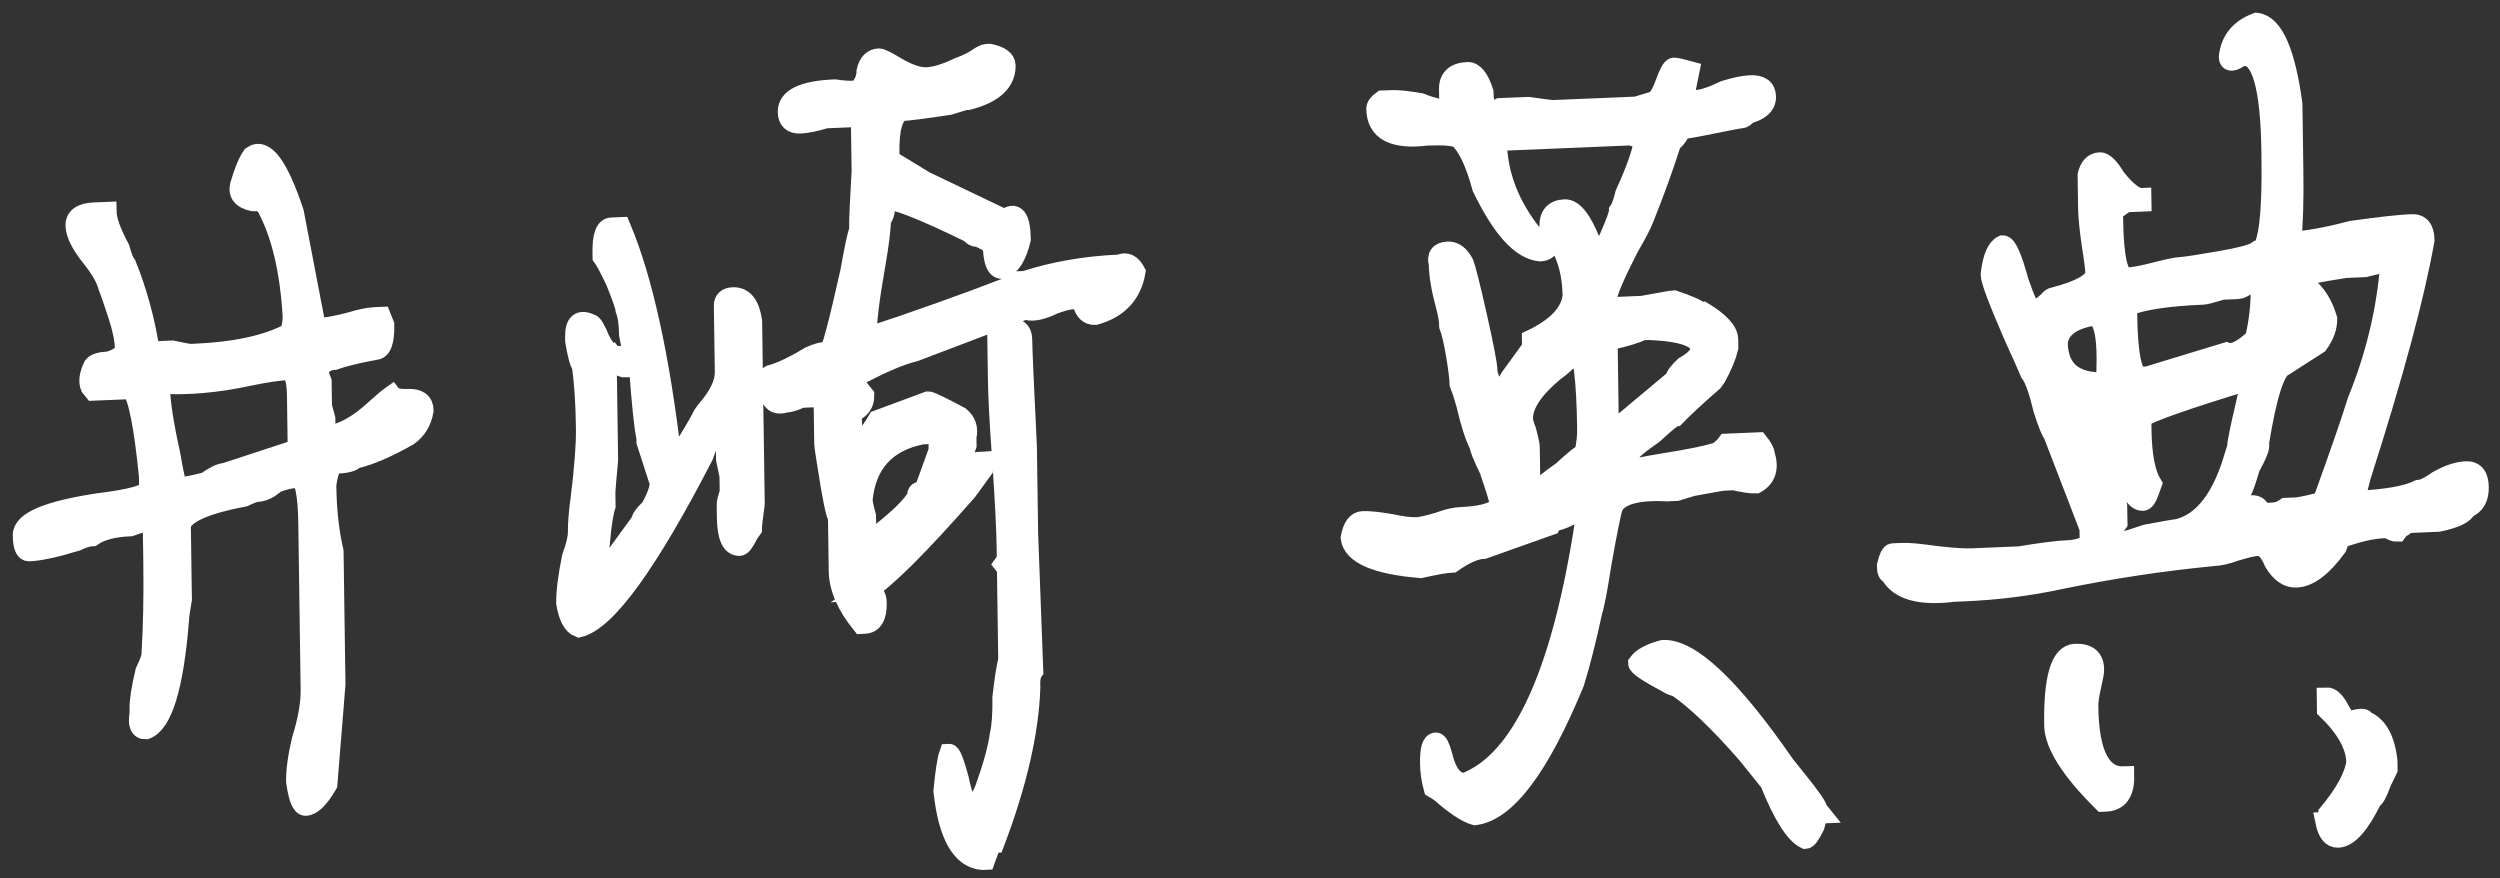
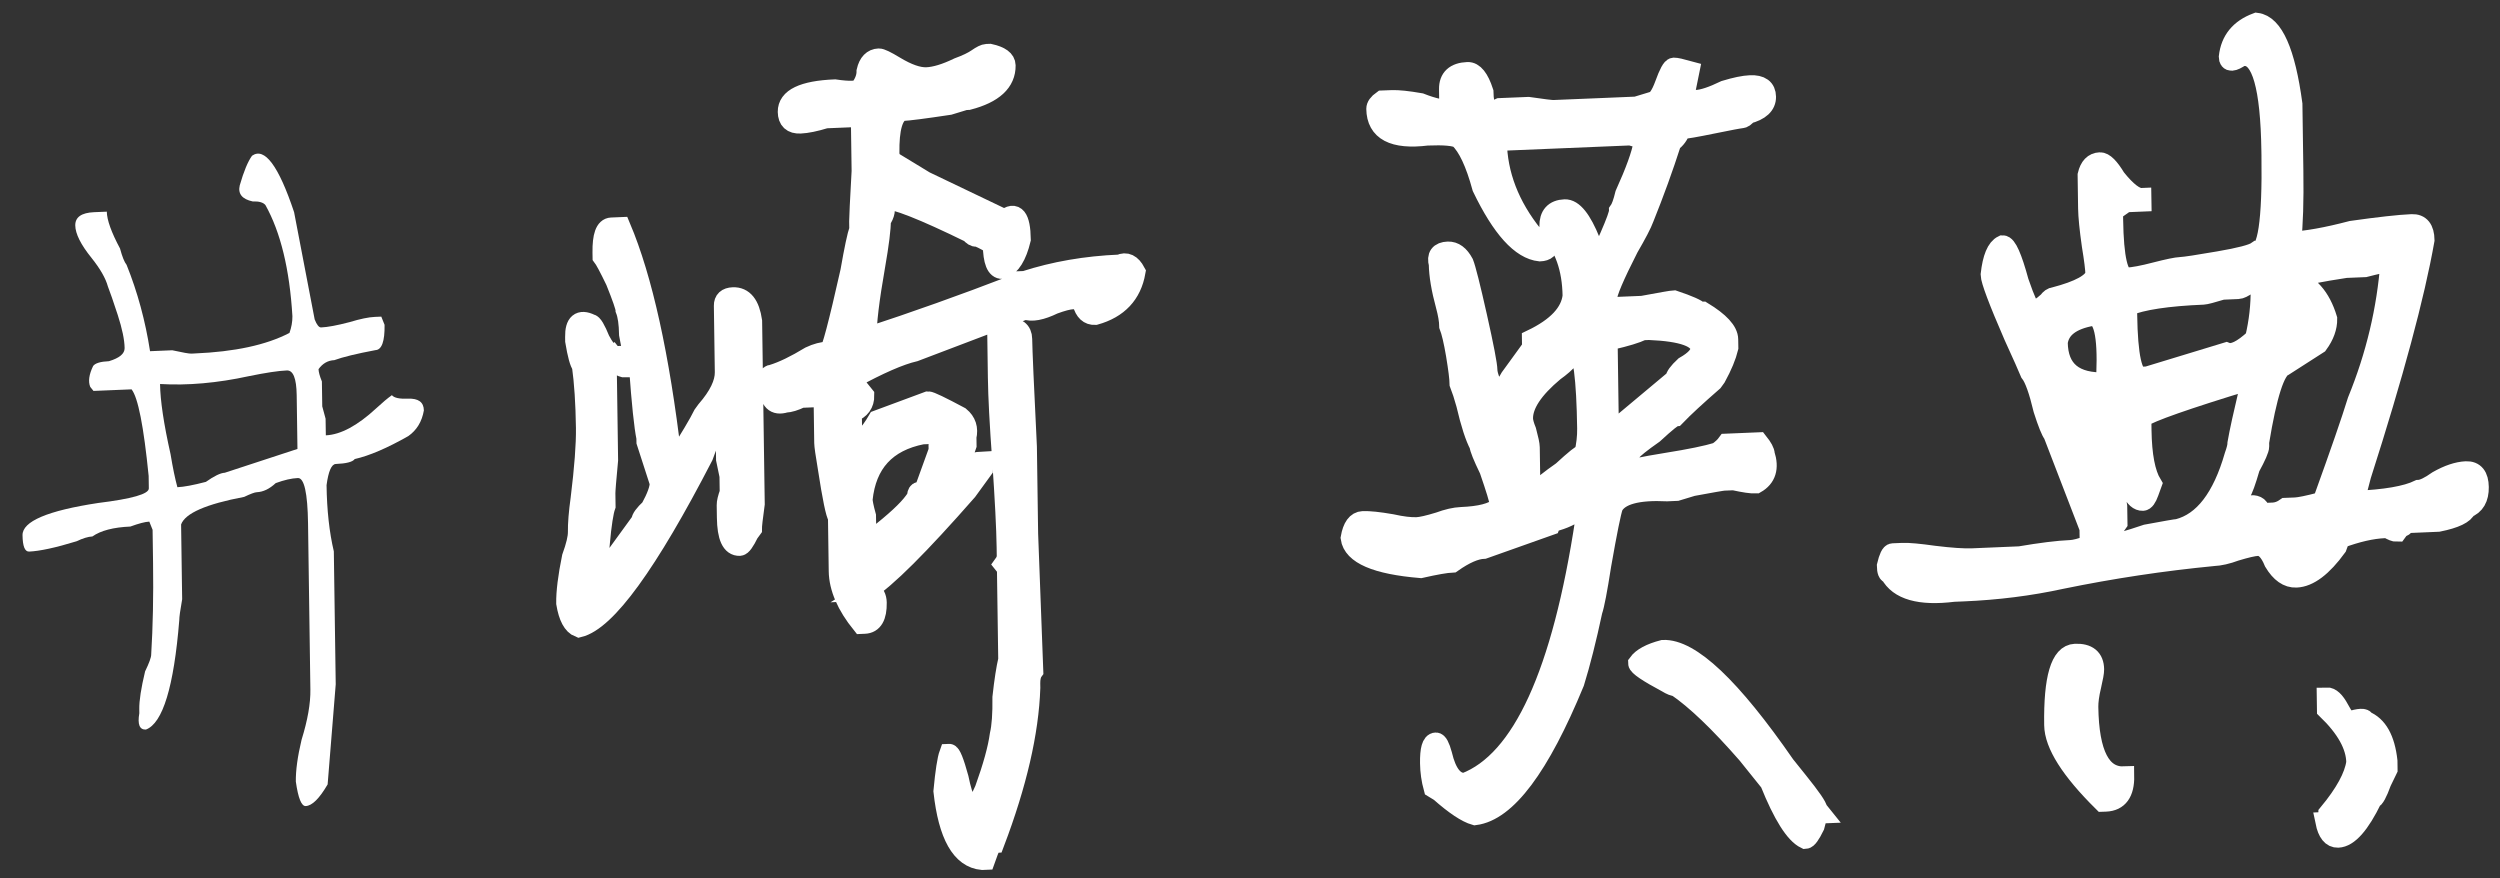
<svg xmlns="http://www.w3.org/2000/svg" width="111px" height="39px" viewBox="0 0 111 39" version="1.1">
  <rect x="0" y="0" width="111" height="39" fill="#333333" stroke="none" />
  <title>4</title>
  <g id="页面-1" stroke="none" stroke-width="1" fill="none" fill-rule="evenodd">
    <g id="画板备份-4" transform="translate(-574, -609)">
      <g id="1-4备份" transform="translate(0, 253)">
        <g id="Hideroni-Izaki" transform="translate(426, 0)">
          <g id="4" transform="translate(149, 357)">
            <path d="M12.173,16.537 C12.162,15.799 12.017,15.435 11.735,15.448 C11.359,15.463 10.796,15.55 10.048,15.702 C8.642,16.008 7.327,16.123 6.106,16.05 C6.116,16.788 6.272,17.829 6.573,19.168 C6.674,19.781 6.776,20.267 6.876,20.632 C7.158,20.62 7.579,20.542 8.141,20.395 C8.511,20.134 8.791,19.998 8.981,19.99 L12.207,18.933 C12.204,18.689 12.199,18.381 12.194,18.012 C12.185,17.398 12.178,16.905 12.173,16.537 M12.135,33.701 C12.128,33.21 12.212,32.59 12.39,31.845 C12.66,30.974 12.791,30.23 12.781,29.614 L12.69,23.159 C12.688,23.037 12.684,22.729 12.677,22.236 C12.657,20.884 12.507,20.213 12.225,20.225 C11.944,20.236 11.614,20.313 11.242,20.45 C10.964,20.71 10.684,20.842 10.402,20.854 C10.308,20.858 10.121,20.929 9.841,21.062 C8.155,21.381 7.22,21.788 7.041,22.286 C7.052,23.147 7.065,24.009 7.077,24.868 L7.088,25.605 C7,26.102 6.958,26.412 6.96,26.534 C6.72,29.496 6.225,31.117 5.478,31.393 C5.196,31.405 5.099,31.164 5.186,30.667 L5.184,30.483 C5.178,30.114 5.263,29.557 5.442,28.811 C5.624,28.434 5.715,28.185 5.713,28.061 C5.788,26.83 5.817,25.474 5.796,23.998 C5.785,23.261 5.778,22.771 5.775,22.524 L5.629,22.16 C5.44,22.168 5.159,22.244 4.787,22.379 C4.034,22.411 3.472,22.558 3.102,22.819 C2.912,22.827 2.68,22.9 2.4,23.032 C1.464,23.32 0.761,23.47 0.292,23.49 C0.103,23.497 0.007,23.256 -1.11022302e-15,22.764 C-0.009,22.149 1.112,21.673 3.362,21.332 C4.861,21.148 5.611,20.933 5.608,20.685 C5.605,20.439 5.602,20.255 5.6,20.131 C5.38,17.926 5.128,16.644 4.841,16.287 L3.151,16.357 L3.007,16.179 C2.909,15.938 2.951,15.628 3.135,15.25 C3.226,15.126 3.461,15.053 3.837,15.037 C4.304,14.897 4.537,14.703 4.533,14.455 C4.528,14.086 4.426,13.6 4.23,12.991 C4.032,12.385 3.885,11.961 3.79,11.718 C3.69,11.353 3.448,10.933 3.067,10.455 C2.587,9.862 2.347,9.378 2.342,9.01 C2.337,8.641 2.616,8.445 3.179,8.421 C3.366,8.413 3.553,8.406 3.742,8.398 C3.748,8.767 3.943,9.313 4.329,10.034 C4.427,10.399 4.525,10.643 4.621,10.76 C5.108,11.971 5.454,13.249 5.662,14.593 C5.755,14.588 6.085,14.576 6.649,14.552 C7.119,14.656 7.402,14.704 7.496,14.701 L7.637,14.694 C9.42,14.62 10.825,14.318 11.852,13.782 C11.941,13.533 11.986,13.286 11.983,13.037 C11.858,10.953 11.458,9.308 10.785,8.105 C10.689,7.988 10.501,7.933 10.219,7.944 C9.746,7.843 9.556,7.602 9.645,7.229 C9.823,6.608 10.005,6.171 10.19,5.915 C10.748,5.523 11.37,6.359 12.058,8.421 L12.971,13.182 C13.067,13.426 13.164,13.543 13.258,13.538 C13.54,13.527 13.962,13.449 14.523,13.302 C14.99,13.161 15.365,13.081 15.647,13.07 C15.74,13.067 15.834,13.062 15.929,13.058 L16.075,13.422 C16.086,14.16 15.95,14.534 15.668,14.546 C14.825,14.705 14.215,14.854 13.842,14.991 C13.561,15.002 13.327,15.136 13.143,15.389 C13.145,15.512 13.194,15.695 13.292,15.936 C13.299,16.429 13.304,16.798 13.308,17.043 L13.456,17.59 C13.462,17.96 13.465,18.207 13.467,18.329 C14.123,18.3 14.87,17.901 15.705,17.128 C15.983,16.871 16.214,16.677 16.401,16.545 C16.495,16.665 16.732,16.716 17.108,16.701 C17.577,16.681 17.815,16.855 17.82,17.224 C17.733,17.722 17.502,18.1 17.131,18.361 C16.199,18.891 15.404,19.234 14.75,19.382 C14.657,19.51 14.377,19.582 13.908,19.601 C13.719,19.609 13.582,19.924 13.499,20.541 C13.514,21.648 13.621,22.629 13.822,23.481 C13.85,25.448 13.878,27.417 13.906,29.383 L13.547,33.827 C13.179,34.459 12.855,34.777 12.573,34.789 C12.384,34.797 12.238,34.434 12.135,33.701" id="Fill-1" fill="#FFFFFF" />
-             <path d="M12.173,16.537 C12.162,15.799 12.017,15.435 11.735,15.448 C11.359,15.463 10.796,15.55 10.048,15.702 C8.642,16.008 7.327,16.123 6.106,16.05 C6.116,16.788 6.272,17.829 6.573,19.168 C6.674,19.781 6.776,20.267 6.876,20.632 C7.158,20.62 7.579,20.542 8.141,20.395 C8.511,20.134 8.791,19.998 8.981,19.99 L12.207,18.933 C12.204,18.689 12.199,18.381 12.194,18.012 C12.185,17.398 12.178,16.905 12.173,16.537 Z M12.135,33.701 C12.128,33.21 12.212,32.59 12.39,31.845 C12.66,30.974 12.791,30.23 12.781,29.614 L12.69,23.159 C12.688,23.037 12.684,22.729 12.677,22.236 C12.657,20.884 12.507,20.213 12.225,20.225 C11.944,20.236 11.614,20.313 11.242,20.45 C10.964,20.71 10.684,20.842 10.402,20.854 C10.308,20.858 10.121,20.929 9.841,21.062 C8.155,21.381 7.22,21.788 7.041,22.286 C7.052,23.147 7.065,24.009 7.077,24.868 L7.088,25.605 C7,26.102 6.958,26.412 6.96,26.534 C6.72,29.496 6.225,31.117 5.478,31.393 C5.196,31.405 5.099,31.164 5.186,30.667 L5.184,30.483 C5.178,30.114 5.263,29.557 5.442,28.811 C5.624,28.434 5.715,28.185 5.713,28.061 C5.788,26.83 5.817,25.474 5.796,23.998 C5.785,23.261 5.778,22.771 5.775,22.524 L5.629,22.16 C5.44,22.168 5.159,22.244 4.787,22.379 C4.034,22.411 3.472,22.558 3.102,22.819 C2.912,22.827 2.68,22.9 2.4,23.032 C1.464,23.32 0.761,23.47 0.292,23.49 C0.103,23.497 0.007,23.256 -1.11022302e-15,22.764 C-0.009,22.149 1.112,21.673 3.362,21.332 C4.861,21.148 5.611,20.933 5.608,20.685 C5.605,20.439 5.602,20.255 5.6,20.131 C5.38,17.926 5.128,16.644 4.841,16.287 L3.151,16.357 L3.007,16.179 C2.909,15.938 2.951,15.628 3.135,15.25 C3.226,15.126 3.461,15.053 3.837,15.037 C4.304,14.897 4.537,14.703 4.533,14.455 C4.528,14.086 4.426,13.6 4.23,12.991 C4.032,12.385 3.885,11.961 3.79,11.718 C3.69,11.353 3.448,10.933 3.067,10.455 C2.587,9.862 2.347,9.378 2.342,9.01 C2.337,8.641 2.616,8.445 3.179,8.421 C3.366,8.413 3.553,8.406 3.742,8.398 C3.748,8.767 3.943,9.313 4.329,10.034 C4.427,10.399 4.525,10.643 4.621,10.76 C5.108,11.971 5.454,13.249 5.662,14.593 C5.755,14.588 6.085,14.576 6.649,14.552 C7.119,14.656 7.402,14.704 7.496,14.701 L7.637,14.694 C9.42,14.62 10.825,14.318 11.852,13.782 C11.941,13.533 11.986,13.286 11.983,13.037 C11.858,10.953 11.458,9.308 10.785,8.105 C10.689,7.988 10.501,7.933 10.219,7.944 C9.746,7.843 9.556,7.602 9.645,7.229 C9.823,6.608 10.005,6.171 10.19,5.915 C10.748,5.523 11.37,6.359 12.058,8.421 L12.971,13.182 C13.067,13.426 13.164,13.543 13.258,13.538 C13.54,13.527 13.962,13.449 14.523,13.302 C14.99,13.161 15.365,13.081 15.647,13.07 C15.74,13.067 15.834,13.062 15.929,13.058 L16.075,13.422 C16.086,14.16 15.95,14.534 15.668,14.546 C14.825,14.705 14.215,14.854 13.842,14.991 C13.561,15.002 13.327,15.136 13.143,15.389 C13.145,15.512 13.194,15.695 13.292,15.936 C13.299,16.429 13.304,16.798 13.308,17.043 L13.456,17.59 C13.462,17.96 13.465,18.207 13.467,18.329 C14.123,18.3 14.87,17.901 15.705,17.128 C15.983,16.871 16.214,16.677 16.401,16.545 C16.495,16.665 16.732,16.716 17.108,16.701 C17.577,16.681 17.815,16.855 17.82,17.224 C17.733,17.722 17.502,18.1 17.131,18.361 C16.199,18.891 15.404,19.234 14.75,19.382 C14.657,19.51 14.377,19.582 13.908,19.601 C13.719,19.609 13.582,19.924 13.499,20.541 C13.514,21.648 13.621,22.629 13.822,23.481 C13.85,25.448 13.878,27.417 13.906,29.383 L13.547,33.827 C13.179,34.459 12.855,34.777 12.573,34.789 C12.384,34.797 12.238,34.434 12.135,33.701 Z" id="Stroke-3" stroke="#FFFFFF" stroke-width="0.865" />
            <path d="M40.877,34.129 C40.958,33.267 41.044,32.709 41.135,32.458 C41.228,32.453 41.374,32.817 41.574,33.546 C41.774,34.522 42.017,35.005 42.299,34.993 C42.388,34.741 42.524,34.429 42.708,34.053 C43.068,33.055 43.293,32.247 43.378,31.627 C43.465,31.254 43.506,30.698 43.496,29.96 C43.578,29.218 43.665,28.662 43.754,28.289 L43.696,24.231 L43.553,24.052 C43.644,23.927 43.69,23.802 43.688,23.677 L43.683,23.309 C43.671,22.451 43.604,21.161 43.487,19.442 C43.37,17.849 43.306,16.621 43.294,15.759 C43.283,15.022 43.273,14.347 43.265,13.731 C43.45,13.601 43.59,13.532 43.685,13.528 C44.154,13.508 44.392,13.684 44.397,14.052 C44.404,14.546 44.473,16.143 44.606,18.841 C44.632,20.686 44.647,21.732 44.65,21.977 L44.661,22.715 L44.889,28.795 C44.795,28.922 44.752,29.109 44.755,29.354 L44.758,29.538 C44.691,31.511 44.161,33.808 43.165,36.433 C43.07,36.437 42.977,36.562 42.888,36.813 L42.753,37.188 L42.612,37.194 C41.67,37.109 41.092,36.087 40.877,34.129 M37.337,23.019 L37.481,23.197 C37.571,23.073 37.71,22.943 37.898,22.812 C38.734,22.163 39.29,21.646 39.567,21.266 L39.705,21.075 C39.701,20.83 39.793,20.766 39.984,20.879 L40.662,19.006 L40.66,18.821 C40.749,18.572 40.653,18.392 40.37,18.28 C40.275,18.283 40.134,18.29 39.947,18.297 C38.353,18.612 37.475,19.57 37.311,21.175 C37.313,21.298 37.362,21.542 37.462,21.907 C37.465,22.155 37.469,22.4 37.473,22.644 L37.475,22.829 C37.38,22.833 37.335,22.898 37.337,23.019 M36.194,21.96 C36.098,21.842 35.946,21.11 35.74,19.763 C35.637,19.153 35.585,18.787 35.584,18.664 C35.575,18.049 35.566,17.436 35.558,16.818 C35.461,16.701 35.319,16.644 35.132,16.652 C35.038,16.656 34.851,16.664 34.569,16.675 C34.289,16.811 34.054,16.881 33.867,16.889 C33.398,17.032 33.162,16.796 33.153,16.18 C33.053,15.815 33.096,15.629 33.286,15.622 C33.753,15.481 34.313,15.209 34.965,14.813 C35.245,14.68 35.526,14.605 35.808,14.593 C35.9,14.589 36.214,13.41 36.744,11.049 C36.917,10.059 37.049,9.439 37.14,9.186 L37.135,8.817 C37.133,8.697 37.169,7.957 37.244,6.599 L37.226,5.308 L37.223,5.123 C37.218,4.754 37.214,4.449 37.21,4.201 C37.021,4.209 36.788,4.219 36.506,4.23 C36.316,4.238 36.035,4.25 35.661,4.265 C35.191,4.409 34.818,4.485 34.537,4.497 C34.16,4.513 33.971,4.336 33.965,3.967 C33.957,3.354 34.657,3.016 36.065,2.957 C36.723,3.053 37.099,3.038 37.192,2.91 C37.376,2.657 37.467,2.408 37.463,2.16 C37.55,1.788 37.737,1.595 38.019,1.584 C38.111,1.58 38.349,1.694 38.728,1.924 C39.297,2.269 39.768,2.434 40.145,2.419 C40.519,2.403 40.988,2.262 41.548,1.991 C41.92,1.855 42.2,1.719 42.388,1.587 C42.573,1.458 42.713,1.389 42.808,1.384 L42.949,1.379 C43.419,1.483 43.657,1.658 43.661,1.903 C43.671,2.641 43.115,3.157 41.992,3.449 L41.851,3.455 L41.149,3.669 C40.023,3.839 39.32,3.929 39.039,3.941 C38.664,4.08 38.485,4.702 38.502,5.808 C38.503,5.932 38.551,6.054 38.648,6.171 C38.836,6.288 39.121,6.461 39.501,6.689 L40.069,7.035 L43.617,8.733 C44.08,8.345 44.32,8.644 44.335,9.626 C44.155,10.371 43.88,10.815 43.507,10.952 C43.226,10.964 43.08,10.601 43.069,9.863 C42.689,9.634 42.452,9.52 42.36,9.524 C42.265,9.528 42.169,9.471 42.076,9.351 C39.993,8.33 38.718,7.829 38.249,7.848 L38.251,8.033 C38.347,8.277 38.305,8.525 38.121,8.777 C38.126,9.146 38.041,9.827 37.868,10.817 C37.607,12.304 37.481,13.357 37.49,13.971 C39.64,13.267 41.79,12.5 43.94,11.672 C44.033,11.668 44.127,11.604 44.219,11.476 L44.501,11.464 C45.81,11.041 47.215,10.797 48.719,10.735 C48.999,10.602 49.234,10.713 49.428,11.075 C49.253,12.068 48.652,12.707 47.624,12.995 C47.342,13.007 47.15,12.831 47.052,12.465 L47.193,12.46 C47.097,12.342 46.909,12.287 46.627,12.299 C46.438,12.307 46.157,12.381 45.785,12.518 C45.225,12.79 44.803,12.868 44.52,12.755 L39.613,14.62 C38.957,14.771 38.023,15.179 36.812,15.844 C36.906,15.964 37.099,16.201 37.386,16.558 C37.391,16.927 37.206,17.183 36.833,17.319 L36.854,18.795 C37.226,18.658 37.598,18.274 37.965,17.642 L40.208,16.81 C40.301,16.806 40.775,17.034 41.627,17.489 C41.913,17.725 42.009,18.027 41.922,18.4 C41.924,18.524 41.926,18.647 41.927,18.768 C41.836,19.02 41.793,19.206 41.794,19.327 L41.799,19.697 C42.08,19.564 42.36,19.488 42.642,19.477 L42.647,19.846 C42.461,20.101 42.233,20.417 41.956,20.797 C39.828,23.224 38.347,24.701 37.509,25.227 L37.65,25.22 C37.839,25.337 37.936,25.517 37.939,25.762 C37.948,26.379 37.763,26.692 37.389,26.707 L37.249,26.713 C36.578,25.882 36.239,25.094 36.228,24.357 C36.216,23.498 36.205,22.697 36.194,21.96 M24.128,25.782 C24.121,25.292 24.204,24.611 24.381,23.742 C24.561,23.245 24.65,22.872 24.647,22.624 C24.642,22.255 24.681,21.763 24.767,21.143 C24.935,19.782 25.015,18.733 25.004,17.995 C24.988,16.889 24.927,15.968 24.824,15.234 C24.728,15.117 24.627,14.753 24.526,14.14 L24.524,13.956 C24.515,13.342 24.746,13.147 25.22,13.373 C25.313,13.369 25.457,13.611 25.653,14.093 C25.846,14.454 25.989,14.633 26.084,14.629 C26.178,14.749 26.32,14.804 26.509,14.796 C26.698,14.911 26.795,15.092 26.798,15.337 C26.704,15.341 26.562,15.286 26.374,15.171 C26.279,15.174 26.138,15.18 25.951,15.188 C25.965,16.173 25.979,17.156 25.993,18.139 L26.011,19.43 C25.929,20.296 25.889,20.79 25.891,20.911 C25.895,21.159 25.898,21.343 25.899,21.464 C25.808,21.716 25.721,22.274 25.641,23.136 L25.5,23.142 C25.502,23.266 25.504,23.45 25.508,23.695 C25.419,24.068 25.376,24.317 25.377,24.439 L25.518,24.432 C25.613,24.553 25.752,24.486 25.938,24.231 L27.459,22.138 C27.457,22.016 27.595,21.826 27.874,21.567 C28.148,21.066 28.284,20.691 28.28,20.443 L27.691,18.621 L27.688,18.438 C27.586,17.952 27.477,16.909 27.362,15.313 C27.167,14.952 27.02,14.469 26.919,13.856 C26.911,13.366 26.858,12.999 26.762,12.755 C26.76,12.635 26.613,12.207 26.321,11.482 C26.031,10.88 25.836,10.519 25.742,10.398 L25.739,10.214 C25.729,9.476 25.864,9.102 26.146,9.09 C26.333,9.082 26.474,9.076 26.568,9.072 C27.539,11.37 28.293,14.785 28.828,19.312 L28.971,19.491 C29.613,18.482 30.026,17.787 30.21,17.41 L30.349,17.219 C30.903,16.582 31.177,16.017 31.17,15.524 L31.128,12.573 C31.125,12.329 31.264,12.198 31.545,12.187 C32.014,12.168 32.301,12.525 32.406,13.259 C32.424,14.489 32.442,15.78 32.461,17.132 C32.484,18.732 32.502,19.961 32.514,20.82 L32.522,21.374 C32.436,21.994 32.395,22.365 32.397,22.486 L32.258,22.676 C32.074,23.053 31.936,23.244 31.844,23.248 C31.467,23.263 31.274,22.841 31.262,21.98 C31.258,21.734 31.256,21.55 31.254,21.426 C31.252,21.305 31.296,21.119 31.387,20.867 C31.385,20.747 31.382,20.498 31.377,20.129 L31.225,19.397 C31.216,18.784 31.207,18.107 31.196,17.369 L31.053,17.191 C30.96,17.318 30.688,18.007 30.236,19.254 C27.768,24.033 25.923,26.57 24.707,26.866 C24.424,26.756 24.23,26.396 24.128,25.782" id="Fill-5" fill="#FFFFFF" />
            <path d="M40.877,34.129 C40.958,33.267 41.044,32.709 41.135,32.458 C41.228,32.453 41.374,32.817 41.574,33.546 C41.774,34.522 42.017,35.005 42.299,34.993 C42.388,34.741 42.524,34.429 42.708,34.053 C43.068,33.055 43.293,32.247 43.378,31.627 C43.465,31.254 43.506,30.698 43.496,29.96 C43.578,29.218 43.665,28.662 43.754,28.289 L43.696,24.231 L43.553,24.052 C43.644,23.927 43.69,23.802 43.688,23.677 L43.683,23.309 C43.671,22.451 43.604,21.161 43.487,19.442 C43.37,17.849 43.306,16.621 43.294,15.759 C43.283,15.022 43.273,14.347 43.265,13.731 C43.45,13.601 43.59,13.532 43.685,13.528 C44.154,13.508 44.392,13.684 44.397,14.052 C44.404,14.546 44.473,16.143 44.606,18.841 C44.632,20.686 44.647,21.732 44.65,21.977 L44.661,22.715 L44.889,28.795 C44.795,28.922 44.752,29.109 44.755,29.354 L44.758,29.538 C44.691,31.511 44.161,33.808 43.165,36.433 C43.07,36.437 42.977,36.562 42.888,36.813 L42.753,37.188 L42.612,37.194 C41.67,37.109 41.092,36.087 40.877,34.129 Z M37.337,23.019 L37.481,23.197 C37.571,23.073 37.71,22.943 37.898,22.812 C38.734,22.163 39.29,21.646 39.567,21.266 L39.705,21.075 C39.701,20.83 39.793,20.766 39.984,20.879 L40.662,19.006 L40.66,18.821 C40.749,18.572 40.653,18.392 40.37,18.28 C40.275,18.283 40.134,18.29 39.947,18.297 C38.353,18.612 37.475,19.57 37.311,21.175 C37.313,21.298 37.362,21.542 37.462,21.907 C37.465,22.155 37.469,22.4 37.473,22.644 L37.475,22.829 C37.38,22.833 37.335,22.898 37.337,23.019 Z M36.194,21.96 C36.098,21.842 35.946,21.11 35.74,19.763 C35.637,19.153 35.585,18.787 35.584,18.664 C35.575,18.049 35.566,17.436 35.558,16.818 C35.461,16.701 35.319,16.644 35.132,16.652 C35.038,16.656 34.851,16.664 34.569,16.675 C34.289,16.811 34.054,16.881 33.867,16.889 C33.398,17.032 33.162,16.796 33.153,16.18 C33.053,15.815 33.096,15.629 33.286,15.622 C33.753,15.481 34.313,15.209 34.965,14.813 C35.245,14.68 35.526,14.605 35.808,14.593 C35.9,14.589 36.214,13.41 36.744,11.049 C36.917,10.059 37.049,9.439 37.14,9.186 L37.135,8.817 C37.133,8.697 37.169,7.957 37.244,6.599 L37.226,5.308 L37.223,5.123 C37.218,4.754 37.214,4.449 37.21,4.201 C37.021,4.209 36.788,4.219 36.506,4.23 C36.316,4.238 36.035,4.25 35.661,4.265 C35.191,4.409 34.818,4.485 34.537,4.497 C34.16,4.513 33.971,4.336 33.965,3.967 C33.957,3.354 34.657,3.016 36.065,2.957 C36.723,3.053 37.099,3.038 37.192,2.91 C37.376,2.657 37.467,2.408 37.463,2.16 C37.55,1.788 37.737,1.595 38.019,1.584 C38.111,1.58 38.349,1.694 38.728,1.924 C39.297,2.269 39.768,2.434 40.145,2.419 C40.519,2.403 40.988,2.262 41.548,1.991 C41.92,1.855 42.2,1.719 42.388,1.587 C42.573,1.458 42.713,1.389 42.808,1.384 L42.949,1.379 C43.419,1.483 43.657,1.658 43.661,1.903 C43.671,2.641 43.115,3.157 41.992,3.449 L41.851,3.455 L41.149,3.669 C40.023,3.839 39.32,3.929 39.039,3.941 C38.664,4.08 38.485,4.702 38.502,5.808 C38.503,5.932 38.551,6.054 38.648,6.171 C38.836,6.288 39.121,6.461 39.501,6.689 L40.069,7.035 L43.617,8.733 C44.08,8.345 44.32,8.644 44.335,9.626 C44.155,10.371 43.88,10.815 43.507,10.952 C43.226,10.964 43.08,10.601 43.069,9.863 C42.689,9.634 42.452,9.52 42.36,9.524 C42.265,9.528 42.169,9.471 42.076,9.351 C39.993,8.33 38.718,7.829 38.249,7.848 L38.251,8.033 C38.347,8.277 38.305,8.525 38.121,8.777 C38.126,9.146 38.041,9.827 37.868,10.817 C37.607,12.304 37.481,13.357 37.49,13.971 C39.64,13.267 41.79,12.5 43.94,11.672 C44.033,11.668 44.127,11.604 44.219,11.476 L44.501,11.464 C45.81,11.041 47.215,10.797 48.719,10.735 C48.999,10.602 49.234,10.713 49.428,11.075 C49.253,12.068 48.652,12.707 47.624,12.995 C47.342,13.007 47.15,12.831 47.052,12.465 L47.193,12.46 C47.097,12.342 46.909,12.287 46.627,12.299 C46.438,12.307 46.157,12.381 45.785,12.518 C45.225,12.79 44.803,12.868 44.52,12.755 L39.613,14.62 C38.957,14.771 38.023,15.179 36.812,15.844 C36.906,15.964 37.099,16.201 37.386,16.558 C37.391,16.927 37.206,17.183 36.833,17.319 L36.854,18.795 C37.226,18.658 37.598,18.274 37.965,17.642 L40.208,16.81 C40.301,16.806 40.775,17.034 41.627,17.489 C41.913,17.725 42.009,18.027 41.922,18.4 C41.924,18.524 41.926,18.647 41.927,18.768 C41.836,19.02 41.793,19.206 41.794,19.327 L41.799,19.697 C42.08,19.564 42.36,19.488 42.642,19.477 L42.647,19.846 C42.461,20.101 42.233,20.417 41.956,20.797 C39.828,23.224 38.347,24.701 37.509,25.227 L37.65,25.22 C37.839,25.337 37.936,25.517 37.939,25.762 C37.948,26.379 37.763,26.692 37.389,26.707 L37.249,26.713 C36.578,25.882 36.239,25.094 36.228,24.357 C36.216,23.498 36.205,22.697 36.194,21.96 Z M24.128,25.782 C24.121,25.292 24.204,24.611 24.381,23.742 C24.561,23.245 24.65,22.872 24.647,22.624 C24.642,22.255 24.681,21.763 24.767,21.143 C24.935,19.782 25.015,18.733 25.004,17.995 C24.988,16.889 24.927,15.968 24.824,15.234 C24.728,15.117 24.627,14.753 24.526,14.14 L24.524,13.956 C24.515,13.342 24.746,13.147 25.22,13.373 C25.313,13.369 25.457,13.611 25.653,14.093 C25.846,14.454 25.989,14.633 26.084,14.629 C26.178,14.749 26.32,14.804 26.509,14.796 C26.698,14.911 26.795,15.092 26.798,15.337 C26.704,15.341 26.562,15.286 26.374,15.171 C26.279,15.174 26.138,15.18 25.951,15.188 C25.965,16.173 25.979,17.156 25.993,18.139 L26.011,19.43 C25.929,20.296 25.889,20.79 25.891,20.911 C25.895,21.159 25.898,21.343 25.899,21.464 C25.808,21.716 25.721,22.274 25.641,23.136 L25.5,23.142 C25.502,23.266 25.504,23.45 25.508,23.695 C25.419,24.068 25.376,24.317 25.377,24.439 L25.518,24.432 C25.613,24.553 25.752,24.486 25.938,24.231 L27.459,22.138 C27.457,22.016 27.595,21.826 27.874,21.567 C28.148,21.066 28.284,20.691 28.28,20.443 L27.691,18.621 L27.688,18.438 C27.586,17.952 27.477,16.909 27.362,15.313 C27.167,14.952 27.02,14.469 26.919,13.856 C26.911,13.366 26.858,12.999 26.762,12.755 C26.76,12.635 26.613,12.207 26.321,11.482 C26.031,10.88 25.836,10.519 25.742,10.398 L25.739,10.214 C25.729,9.476 25.864,9.102 26.146,9.09 C26.333,9.082 26.474,9.076 26.568,9.072 C27.539,11.37 28.293,14.785 28.828,19.312 L28.971,19.491 C29.613,18.482 30.026,17.787 30.21,17.41 L30.349,17.219 C30.903,16.582 31.177,16.017 31.17,15.524 L31.128,12.573 C31.125,12.329 31.264,12.198 31.545,12.187 C32.014,12.168 32.301,12.525 32.406,13.259 C32.424,14.489 32.442,15.78 32.461,17.132 C32.484,18.732 32.502,19.961 32.514,20.82 L32.522,21.374 C32.436,21.994 32.395,22.365 32.397,22.486 L32.258,22.676 C32.074,23.053 31.936,23.244 31.844,23.248 C31.467,23.263 31.274,22.841 31.262,21.98 C31.258,21.734 31.256,21.55 31.254,21.426 C31.252,21.305 31.296,21.119 31.387,20.867 C31.385,20.747 31.382,20.498 31.377,20.129 L31.225,19.397 C31.216,18.784 31.207,18.107 31.196,17.369 L31.053,17.191 C30.96,17.318 30.688,18.007 30.236,19.254 C27.768,24.033 25.923,26.57 24.707,26.866 C24.424,26.756 24.23,26.396 24.128,25.782 Z" id="Stroke-7" stroke="#FFFFFF" stroke-width="0.865" />
            <path d="M77.574,33.74 C77.381,33.503 77.047,33.087 76.57,32.49 C75.327,31.065 74.281,30.065 73.427,29.484 C73.332,29.487 73.19,29.433 73.001,29.316 C72.149,28.862 71.722,28.57 71.721,28.447 C71.904,28.194 72.278,27.993 72.84,27.846 C74.059,27.795 75.869,29.506 78.268,32.973 C78.555,33.329 78.745,33.569 78.842,33.688 C79.416,34.401 79.703,34.819 79.705,34.943 L79.849,35.122 C79.754,35.125 79.662,35.314 79.575,35.687 C79.391,36.063 79.253,36.253 79.16,36.258 C78.686,36.029 78.158,35.192 77.574,33.74 L77.574,33.74 Z M70.418,16.137 C70.427,16.753 70.436,17.428 70.447,18.166 L70.588,18.159 L73.373,15.829 C73.371,15.708 73.51,15.518 73.788,15.259 C74.253,14.994 74.486,14.74 74.482,14.491 C74.475,14.001 73.718,13.724 72.215,13.663 L71.933,13.675 C71.654,13.81 71.184,13.953 70.531,14.102 L70.392,14.292 C70.395,14.54 70.403,15.03 70.413,15.767 L70.418,16.137 Z M66.634,17.586 C66.636,17.71 66.684,17.892 66.782,18.134 C66.88,18.498 66.932,18.744 66.933,18.865 C66.942,19.482 66.952,20.156 66.963,20.893 C67.055,20.89 67.149,20.825 67.241,20.698 L67.382,20.692 C67.473,20.567 67.8,20.305 68.358,19.913 C68.914,19.4 69.239,19.138 69.333,19.134 C69.42,18.761 69.464,18.391 69.458,18.022 C69.427,15.808 69.269,14.587 68.984,14.35 C68.894,14.723 68.571,15.106 68.013,15.499 C67.084,16.275 66.625,16.972 66.634,17.586 L66.634,17.586 Z M62.482,32.891 C62.473,32.276 62.561,31.964 62.751,31.956 C62.843,31.953 62.94,32.133 63.04,32.498 C63.24,33.352 63.574,33.768 64.044,33.748 C66.568,32.784 68.345,28.896 69.375,22.085 C69.372,21.841 69.321,21.658 69.226,21.538 C68.948,21.797 68.575,21.998 68.108,22.138 L67.967,22.144 C67.965,22.023 67.917,22.085 67.828,22.334 L64.884,23.379 C64.508,23.394 64.041,23.598 63.483,23.99 C63.201,24.003 62.731,24.086 62.077,24.234 C60.102,24.07 59.06,23.621 58.957,22.887 C59.043,22.393 59.229,22.138 59.51,22.126 C59.792,22.115 60.216,22.16 60.781,22.258 C61.251,22.363 61.629,22.407 61.91,22.395 C62.097,22.388 62.424,22.314 62.893,22.17 C63.266,22.033 63.595,21.956 63.877,21.945 C64.722,21.91 65.283,21.765 65.562,21.506 L65.559,21.322 C65.557,21.2 65.409,20.713 65.116,19.863 C64.825,19.261 64.679,18.898 64.677,18.774 C64.483,18.413 64.287,17.808 64.088,16.953 C63.988,16.588 63.889,16.287 63.793,16.042 C63.789,15.798 63.735,15.371 63.634,14.758 C63.531,14.148 63.429,13.723 63.334,13.478 C63.33,13.233 63.277,12.927 63.179,12.563 C62.98,11.832 62.879,11.222 62.871,10.729 C62.772,10.364 62.91,10.174 63.286,10.158 C63.568,10.147 63.804,10.321 63.998,10.682 C64.095,10.927 64.295,11.717 64.596,13.057 C64.897,14.4 65.049,15.192 65.053,15.436 C65.054,15.561 65.103,15.744 65.201,15.985 C65.207,16.353 65.256,16.599 65.353,16.716 C65.538,16.587 65.769,16.269 66.044,15.765 C66.228,15.512 66.366,15.322 66.459,15.194 C66.735,14.813 66.919,14.561 67.011,14.433 L67.006,14.064 C68.126,13.528 68.727,12.886 68.811,12.144 C68.794,10.915 68.449,9.944 67.783,9.234 L67.781,9.05 C67.774,8.56 68.003,8.302 68.474,8.282 C68.848,8.266 69.232,8.744 69.622,9.711 C69.722,10.199 69.821,10.504 69.917,10.621 C70.008,10.496 70.192,10.119 70.465,9.491 C70.738,8.865 70.873,8.49 70.871,8.367 C70.962,8.242 71.053,7.991 71.143,7.618 C71.597,6.615 71.869,5.865 71.956,5.369 L71.953,5.184 L71.388,5.024 L65.472,5.27 C65.493,6.745 66.028,8.139 67.081,9.447 L67.507,9.614 C67.694,9.607 67.789,9.666 67.791,9.787 C67.795,10.034 67.656,10.161 67.374,10.173 C66.527,10.087 65.668,9.137 64.797,7.328 C64.499,6.233 64.158,5.508 63.779,5.156 C63.588,5.042 63.118,4.999 62.368,5.03 C60.866,5.216 60.11,4.818 60.096,3.832 C60.095,3.712 60.185,3.584 60.372,3.451 C60.465,3.448 60.606,3.442 60.795,3.434 C61.077,3.423 61.5,3.468 62.065,3.566 C62.632,3.79 63.103,3.892 63.479,3.876 C63.477,3.755 63.427,3.573 63.33,3.329 L63.325,2.96 C63.318,2.47 63.596,2.211 64.16,2.187 C64.442,2.176 64.679,2.474 64.877,3.08 C64.883,3.449 64.932,3.695 65.029,3.812 C65.123,3.932 65.312,3.924 65.592,3.788 L65.733,3.782 C65.825,3.779 66.201,3.763 66.859,3.736 C67.517,3.832 67.894,3.878 67.989,3.873 C68.552,3.85 69.257,3.821 70.102,3.786 C70.852,3.754 71.369,3.733 71.651,3.721 L72.352,3.508 C72.54,3.5 72.723,3.247 72.906,2.746 C73.086,2.248 73.223,1.995 73.318,1.991 C73.41,1.988 73.647,2.041 74.025,2.146 L73.761,3.449 C73.948,3.441 74.136,3.433 74.324,3.425 C74.606,3.414 75.027,3.275 75.587,3.004 C76.054,2.863 76.429,2.784 76.711,2.773 C77.18,2.753 77.418,2.928 77.423,3.297 C77.428,3.666 77.151,3.925 76.589,4.07 C76.496,4.198 76.402,4.262 76.309,4.266 C76.215,4.27 75.793,4.351 75.045,4.503 C74.294,4.658 73.825,4.738 73.638,4.745 C73.547,4.998 73.409,5.188 73.224,5.317 C72.864,6.439 72.457,7.563 72.003,8.689 C71.912,8.941 71.683,9.381 71.318,10.009 C70.677,11.267 70.36,12.019 70.363,12.264 C70.272,12.515 70.414,12.631 70.791,12.615 C70.883,12.611 70.978,12.607 71.073,12.603 L71.918,12.568 C72.761,12.412 73.229,12.329 73.324,12.325 C73.983,12.546 74.362,12.715 74.458,12.831 L74.599,12.826 C75.357,13.287 75.739,13.701 75.744,14.07 C75.746,14.194 75.748,14.317 75.75,14.439 C75.66,14.811 75.479,15.252 75.204,15.753 L75.066,15.944 C74.323,16.592 73.766,17.105 73.397,17.489 C73.302,17.493 72.978,17.754 72.421,18.268 C71.863,18.659 71.536,18.922 71.446,19.047 L71.167,19.243 C70.887,19.379 70.749,19.569 70.752,19.814 L70.755,19.998 C71.222,19.858 71.97,19.701 73.003,19.535 C74.033,19.371 74.782,19.217 75.252,19.073 C75.437,18.944 75.576,18.814 75.669,18.686 C75.856,18.678 76.092,18.668 76.373,18.657 C76.655,18.646 76.888,18.636 77.077,18.628 C77.268,18.868 77.365,19.049 77.367,19.169 C77.563,19.779 77.428,20.214 76.963,20.478 C76.774,20.486 76.445,20.439 75.974,20.335 L75.552,20.352 C75.457,20.357 74.989,20.439 74.146,20.595 L73.444,20.808 C73.349,20.813 73.208,20.819 73.022,20.826 C71.704,20.761 70.909,20.977 70.635,21.479 C70.544,21.731 70.369,22.597 70.108,24.084 C69.935,25.199 69.803,25.882 69.715,26.131 C69.45,27.373 69.183,28.431 68.914,29.302 C67.368,33.056 65.895,35.024 64.488,35.206 C64.11,35.098 63.588,34.753 62.923,34.164 L62.639,33.991 C62.539,33.626 62.487,33.26 62.482,32.891 L62.482,32.891 Z" id="Fill-9" fill="#FFFFFF" />
            <path d="M77.574,33.74 C77.381,33.503 77.047,33.087 76.57,32.49 C75.327,31.065 74.281,30.065 73.427,29.484 C73.332,29.487 73.19,29.433 73.001,29.316 C72.149,28.862 71.722,28.57 71.721,28.447 C71.904,28.194 72.278,27.993 72.84,27.846 C74.059,27.795 75.869,29.506 78.268,32.973 C78.555,33.329 78.745,33.569 78.842,33.688 C79.416,34.401 79.703,34.819 79.705,34.943 L79.849,35.122 C79.754,35.125 79.662,35.314 79.575,35.687 C79.391,36.063 79.253,36.253 79.16,36.258 C78.686,36.029 78.158,35.192 77.574,33.74 Z M70.418,16.137 C70.427,16.753 70.436,17.428 70.447,18.166 L70.588,18.159 L73.373,15.829 C73.371,15.708 73.51,15.518 73.788,15.259 C74.253,14.994 74.486,14.74 74.482,14.491 C74.475,14.001 73.718,13.724 72.215,13.663 L71.933,13.675 C71.654,13.81 71.184,13.953 70.531,14.102 L70.392,14.292 C70.395,14.54 70.403,15.03 70.413,15.767 L70.418,16.137 Z M66.634,17.586 C66.636,17.71 66.684,17.892 66.782,18.134 C66.88,18.498 66.932,18.744 66.933,18.865 C66.942,19.482 66.952,20.156 66.963,20.893 C67.055,20.89 67.149,20.825 67.241,20.698 L67.382,20.692 C67.473,20.567 67.8,20.305 68.358,19.913 C68.914,19.4 69.239,19.138 69.333,19.134 C69.42,18.761 69.464,18.391 69.458,18.022 C69.427,15.808 69.269,14.587 68.984,14.35 C68.894,14.723 68.571,15.106 68.013,15.499 C67.084,16.275 66.625,16.972 66.634,17.586 Z M62.482,32.891 C62.473,32.276 62.561,31.964 62.751,31.956 C62.843,31.953 62.94,32.133 63.04,32.498 C63.24,33.352 63.574,33.768 64.044,33.748 C66.568,32.784 68.345,28.896 69.375,22.085 C69.372,21.841 69.321,21.658 69.226,21.538 C68.948,21.797 68.575,21.998 68.108,22.138 L67.967,22.144 C67.965,22.023 67.917,22.085 67.828,22.334 L64.884,23.379 C64.508,23.394 64.041,23.598 63.483,23.99 C63.201,24.003 62.731,24.086 62.077,24.234 C60.102,24.07 59.06,23.621 58.957,22.887 C59.043,22.393 59.229,22.138 59.51,22.126 C59.792,22.115 60.216,22.16 60.781,22.258 C61.251,22.363 61.629,22.407 61.91,22.395 C62.097,22.388 62.424,22.314 62.893,22.17 C63.266,22.033 63.595,21.956 63.877,21.945 C64.722,21.91 65.283,21.765 65.562,21.506 L65.559,21.322 C65.557,21.2 65.409,20.713 65.116,19.863 C64.825,19.261 64.679,18.898 64.677,18.774 C64.483,18.413 64.287,17.808 64.088,16.953 C63.988,16.588 63.889,16.287 63.793,16.042 C63.789,15.798 63.735,15.371 63.634,14.758 C63.531,14.148 63.429,13.723 63.334,13.478 C63.33,13.233 63.277,12.927 63.179,12.563 C62.98,11.832 62.879,11.222 62.871,10.729 C62.772,10.364 62.91,10.174 63.286,10.158 C63.568,10.147 63.804,10.321 63.998,10.682 C64.095,10.927 64.295,11.717 64.596,13.057 C64.897,14.4 65.049,15.192 65.053,15.436 C65.054,15.561 65.103,15.744 65.201,15.985 C65.207,16.353 65.256,16.599 65.353,16.716 C65.538,16.587 65.769,16.269 66.044,15.765 C66.228,15.512 66.366,15.322 66.459,15.194 C66.735,14.813 66.919,14.561 67.011,14.433 L67.006,14.064 C68.126,13.528 68.727,12.886 68.811,12.144 C68.794,10.915 68.449,9.944 67.783,9.234 L67.781,9.05 C67.774,8.56 68.003,8.302 68.474,8.282 C68.848,8.266 69.232,8.744 69.622,9.711 C69.722,10.199 69.821,10.504 69.917,10.621 C70.008,10.496 70.192,10.119 70.465,9.491 C70.738,8.865 70.873,8.49 70.871,8.367 C70.962,8.242 71.053,7.991 71.143,7.618 C71.597,6.615 71.869,5.865 71.956,5.369 L71.953,5.184 L71.388,5.024 L65.472,5.27 C65.493,6.745 66.028,8.139 67.081,9.447 L67.507,9.614 C67.694,9.607 67.789,9.666 67.791,9.787 C67.795,10.034 67.656,10.161 67.374,10.173 C66.527,10.087 65.668,9.137 64.797,7.328 C64.499,6.233 64.158,5.508 63.779,5.156 C63.588,5.042 63.118,4.999 62.368,5.03 C60.866,5.216 60.11,4.818 60.096,3.832 C60.095,3.712 60.185,3.584 60.372,3.451 C60.465,3.448 60.606,3.442 60.795,3.434 C61.077,3.423 61.5,3.468 62.065,3.566 C62.632,3.79 63.103,3.892 63.479,3.876 C63.477,3.755 63.427,3.573 63.33,3.329 L63.325,2.96 C63.318,2.47 63.596,2.211 64.16,2.187 C64.442,2.176 64.679,2.474 64.877,3.08 C64.883,3.449 64.932,3.695 65.029,3.812 C65.123,3.932 65.312,3.924 65.592,3.788 L65.733,3.782 C65.825,3.779 66.201,3.763 66.859,3.736 C67.517,3.832 67.894,3.878 67.989,3.873 C68.552,3.85 69.257,3.821 70.102,3.786 C70.852,3.754 71.369,3.733 71.651,3.721 L72.352,3.508 C72.54,3.5 72.723,3.247 72.906,2.746 C73.086,2.248 73.223,1.995 73.318,1.991 C73.41,1.988 73.647,2.041 74.025,2.146 L73.761,3.449 C73.948,3.441 74.136,3.433 74.324,3.425 C74.606,3.414 75.027,3.275 75.587,3.004 C76.054,2.863 76.429,2.784 76.711,2.773 C77.18,2.753 77.418,2.928 77.423,3.297 C77.428,3.666 77.151,3.925 76.589,4.07 C76.496,4.198 76.402,4.262 76.309,4.266 C76.215,4.27 75.793,4.351 75.045,4.503 C74.294,4.658 73.825,4.738 73.638,4.745 C73.547,4.998 73.409,5.188 73.224,5.317 C72.864,6.439 72.457,7.563 72.003,8.689 C71.912,8.941 71.683,9.381 71.318,10.009 C70.677,11.267 70.36,12.019 70.363,12.264 C70.272,12.515 70.414,12.631 70.791,12.615 C70.883,12.611 70.978,12.607 71.073,12.603 L71.918,12.568 C72.761,12.412 73.229,12.329 73.324,12.325 C73.983,12.546 74.362,12.715 74.458,12.831 L74.599,12.826 C75.357,13.287 75.739,13.701 75.744,14.07 C75.746,14.194 75.748,14.317 75.75,14.439 C75.66,14.811 75.479,15.252 75.204,15.753 L75.066,15.944 C74.323,16.592 73.766,17.105 73.397,17.489 C73.302,17.493 72.978,17.754 72.421,18.268 C71.863,18.659 71.536,18.922 71.446,19.047 L71.167,19.243 C70.887,19.379 70.749,19.569 70.752,19.814 L70.755,19.998 C71.222,19.858 71.97,19.701 73.003,19.535 C74.033,19.371 74.782,19.217 75.252,19.073 C75.437,18.944 75.576,18.814 75.669,18.686 C75.856,18.678 76.092,18.668 76.373,18.657 C76.655,18.646 76.888,18.636 77.077,18.628 C77.268,18.868 77.365,19.049 77.367,19.169 C77.563,19.779 77.428,20.214 76.963,20.478 C76.774,20.486 76.445,20.439 75.974,20.335 L75.552,20.352 C75.457,20.357 74.989,20.439 74.146,20.595 L73.444,20.808 C73.349,20.813 73.208,20.819 73.022,20.826 C71.704,20.761 70.909,20.977 70.635,21.479 C70.544,21.731 70.369,22.597 70.108,24.084 C69.935,25.199 69.803,25.882 69.715,26.131 C69.45,27.373 69.183,28.431 68.914,29.302 C67.368,33.056 65.895,35.024 64.488,35.206 C64.11,35.098 63.588,34.753 62.923,34.164 L62.639,33.991 C62.539,33.626 62.487,33.26 62.482,32.891 Z" id="Stroke-11" stroke="#FFFFFF" stroke-width="0.865" />
            <path d="M102.235,35.49 C102.327,35.487 102.374,35.361 102.371,35.115 C103.109,34.226 103.521,33.47 103.607,32.85 C103.596,32.112 103.162,31.332 102.305,30.505 L102.297,29.951 C102.484,29.944 102.674,30.12 102.868,30.481 C103.061,30.842 103.204,31.021 103.298,31.017 C103.766,30.876 104.001,30.866 104.003,30.988 C104.57,31.213 104.907,31.812 105.015,32.791 C105.017,32.916 105.019,33.039 105.02,33.16 L104.746,33.725 C104.564,34.226 104.427,34.476 104.335,34.48 C103.787,35.61 103.277,36.185 102.809,36.205 C102.527,36.216 102.334,35.976 102.235,35.49 M100.778,12.299 C100.594,12.675 100.506,13.048 100.512,13.417 C100.886,13.401 101.072,13.209 101.068,12.84 C101.064,12.595 100.966,12.415 100.778,12.299 M98.504,20.883 C98.411,21.011 98.32,21.322 98.235,21.816 C98.328,21.812 98.377,21.874 98.379,21.994 C98.941,21.85 99.125,21.657 98.934,21.418 C99.216,21.406 99.359,21.524 99.362,21.769 C99.549,21.761 99.736,21.754 99.925,21.746 C100.112,21.738 100.299,21.67 100.486,21.537 C100.673,21.53 100.814,21.524 100.909,21.52 C101.096,21.512 101.471,21.437 102.033,21.289 L102.172,21.099 C102.894,19.102 103.391,17.665 103.66,16.792 C104.477,14.792 104.964,12.741 105.123,10.642 C104.934,10.65 104.561,10.728 103.999,10.873 C103.528,10.892 103.246,10.905 103.154,10.908 C102.029,11.079 101.232,11.237 100.765,11.377 C101.519,11.594 102.045,12.186 102.34,13.157 C102.345,13.525 102.21,13.9 101.933,14.281 L100.397,15.267 C100.023,15.407 99.662,16.53 99.318,18.634 L99.32,18.819 C99.322,18.942 99.185,19.257 98.911,19.758 C98.73,20.383 98.594,20.757 98.504,20.883 M94.062,15.715 C94.154,15.711 94.249,15.707 94.343,15.703 L97.851,14.635 C98.135,14.747 98.555,14.546 99.111,14.029 C99.288,13.283 99.372,12.542 99.361,11.805 C99.36,11.683 99.31,11.622 99.218,11.625 C99.123,11.63 98.983,11.635 98.795,11.643 C98.608,11.775 98.468,11.842 98.376,11.845 L97.671,11.875 C97.202,12.018 96.921,12.09 96.829,12.094 C95.231,12.16 94.106,12.331 93.454,12.603 L93.459,12.972 C93.485,14.816 93.685,15.73 94.062,15.715 M92.614,22.973 C92.707,22.969 92.756,23.03 92.758,23.151 C92.945,23.143 93.461,23.001 94.302,22.717 C95.145,22.561 95.613,22.479 95.708,22.474 C96.831,22.183 97.661,21.102 98.198,19.234 C98.287,18.985 98.333,18.799 98.332,18.675 C98.417,18.181 98.595,17.372 98.861,16.254 L98.856,15.885 C96.049,16.74 94.459,17.299 94.088,17.559 C94.089,17.683 94.092,17.867 94.095,18.113 C94.111,19.219 94.263,20.015 94.552,20.493 L94.416,20.867 C94.325,21.12 94.233,21.244 94.14,21.248 C93.764,21.263 93.473,20.662 93.269,19.439 C93.171,19.198 93.122,19.015 93.12,18.891 C93.026,18.895 92.977,18.713 92.971,18.344 C92.964,17.854 92.82,17.612 92.538,17.623 L92.397,17.63 C92.114,17.52 91.974,17.587 91.978,17.832 C92.166,17.948 92.264,18.189 92.27,18.558 L92.131,18.748 C92.035,18.63 91.938,18.45 91.842,18.207 C91.553,17.728 91.314,17.49 91.127,17.497 C91.134,17.99 91.232,18.355 91.424,18.593 C91.521,18.837 91.714,19.135 92.001,19.491 C91.996,19.122 92.086,18.934 92.275,18.927 C92.56,19.163 92.806,20.012 93.016,21.48 C93.021,21.848 93.025,22.096 93.027,22.217 C92.75,22.597 92.612,22.851 92.614,22.973 M90.376,14.207 C90.393,15.438 91.106,16.023 92.515,15.964 L92.509,15.595 C92.577,13.87 92.378,13.016 91.909,13.036 C90.971,13.198 90.459,13.59 90.376,14.207 M90.194,31.193 C90.164,29.103 90.478,28.044 91.136,28.016 C91.699,27.993 91.984,28.229 91.991,28.719 C91.993,28.843 91.948,29.09 91.861,29.463 C91.772,29.835 91.73,30.146 91.733,30.39 C91.763,32.482 92.293,33.504 93.327,33.461 C93.338,34.199 93.061,34.58 92.498,34.604 L92.357,34.609 C90.927,33.192 90.206,32.054 90.194,31.193 M82.765,24.12 C82.853,23.747 82.944,23.558 83.039,23.555 C83.131,23.551 83.273,23.545 83.462,23.537 C83.743,23.525 84.213,23.57 84.873,23.663 C85.625,23.756 86.19,23.792 86.566,23.778 C87.034,23.757 87.739,23.728 88.678,23.689 C89.614,23.53 90.366,23.435 90.929,23.411 C91.116,23.404 91.397,23.332 91.772,23.192 L91.761,22.454 L90.152,18.277 C90.055,18.159 89.909,17.796 89.714,17.187 C89.512,16.337 89.317,15.791 89.127,15.552 C89.028,15.31 88.785,14.766 88.399,13.92 C87.717,12.351 87.377,11.443 87.373,11.195 C87.455,10.453 87.638,10.016 87.919,9.881 C88.106,9.873 88.349,10.416 88.646,11.511 C88.94,12.362 89.133,12.783 89.228,12.779 C89.415,12.771 89.649,12.64 89.927,12.381 C90.018,12.256 90.111,12.189 90.206,12.185 C91.329,11.893 91.935,11.559 92.024,11.186 C92.02,10.941 91.966,10.514 91.865,9.901 C91.76,9.167 91.706,8.615 91.7,8.248 C91.693,7.758 91.686,7.264 91.679,6.771 C91.767,6.399 91.953,6.207 92.235,6.195 C92.422,6.186 92.661,6.425 92.95,6.904 C93.427,7.501 93.808,7.791 94.089,7.779 L94.092,7.963 C93.903,7.971 93.67,7.981 93.388,7.992 L93.109,8.189 L92.822,7.832 C92.827,8.2 92.832,8.509 92.835,8.753 C92.86,10.477 93.059,11.327 93.435,11.312 C93.717,11.301 94.138,11.222 94.7,11.075 C95.262,10.931 95.635,10.852 95.824,10.844 C96.011,10.836 96.574,10.752 97.512,10.589 C98.448,10.429 99.009,10.282 99.197,10.15 C99.668,10.255 99.883,8.829 99.841,5.878 L99.838,5.695 C99.798,2.868 99.402,1.468 98.651,1.499 L98.51,1.505 C98.323,1.637 98.183,1.703 98.09,1.708 C97.996,1.711 97.949,1.653 97.947,1.528 C98.029,0.786 98.444,0.28 99.193,0 C99.945,0.093 100.481,1.302 100.795,3.625 C100.804,4.241 100.818,5.224 100.837,6.576 C100.857,7.93 100.823,8.974 100.741,9.716 C101.397,9.689 102.289,9.532 103.412,9.237 C104.63,9.065 105.522,8.965 106.086,8.941 C106.46,8.926 106.652,9.165 106.66,9.656 C106.223,12.136 105.286,15.618 103.848,20.107 C103.759,20.479 103.669,20.791 103.58,21.04 L103.582,21.225 C104.896,21.17 105.834,21.01 106.394,20.739 C106.581,20.731 106.861,20.599 107.234,20.334 C107.699,20.071 108.12,19.929 108.496,19.913 C108.87,19.898 109.063,20.138 109.07,20.628 C109.077,21.121 108.892,21.437 108.52,21.573 C108.429,21.825 108.009,22.027 107.26,22.178 C106.884,22.194 106.507,22.21 106.133,22.226 L105.852,22.237 C105.759,22.365 105.665,22.43 105.573,22.434 L105.434,22.624 C105.339,22.628 105.198,22.573 105.009,22.457 L104.868,22.463 C104.305,22.487 103.649,22.638 102.902,22.914 L102.766,23.289 C102.12,24.177 101.517,24.633 100.953,24.656 C100.577,24.672 100.246,24.44 99.957,23.96 C99.761,23.477 99.524,23.239 99.242,23.25 C99.053,23.258 98.726,23.335 98.259,23.476 C97.884,23.615 97.557,23.69 97.276,23.701 C95.024,23.919 92.774,24.257 90.525,24.719 C89.12,25.026 87.665,25.208 86.164,25.27 C86.069,25.275 85.928,25.28 85.741,25.288 C84.24,25.474 83.296,25.205 82.911,24.482 C82.817,24.487 82.769,24.367 82.765,24.12" id="Fill-13" fill="#FFFFFF" />
            <path d="M102.235,35.49 C102.327,35.487 102.374,35.361 102.371,35.115 C103.109,34.226 103.521,33.47 103.607,32.85 C103.596,32.112 103.162,31.332 102.305,30.505 L102.297,29.951 C102.484,29.944 102.674,30.12 102.868,30.481 C103.061,30.842 103.204,31.021 103.298,31.017 C103.766,30.876 104.001,30.866 104.003,30.988 C104.57,31.213 104.907,31.812 105.015,32.791 C105.017,32.916 105.019,33.039 105.02,33.16 L104.746,33.725 C104.564,34.226 104.427,34.476 104.335,34.48 C103.787,35.61 103.277,36.185 102.809,36.205 C102.527,36.216 102.334,35.976 102.235,35.49 Z M100.778,12.299 C100.594,12.675 100.506,13.048 100.512,13.417 C100.886,13.401 101.072,13.209 101.068,12.84 C101.064,12.595 100.966,12.415 100.778,12.299 Z M98.504,20.883 C98.411,21.011 98.32,21.322 98.235,21.816 C98.328,21.812 98.377,21.874 98.379,21.994 C98.941,21.85 99.125,21.657 98.934,21.418 C99.216,21.406 99.359,21.524 99.362,21.769 C99.549,21.761 99.736,21.754 99.925,21.746 C100.112,21.738 100.299,21.67 100.486,21.537 C100.673,21.53 100.814,21.524 100.909,21.52 C101.096,21.512 101.471,21.437 102.033,21.289 L102.172,21.099 C102.894,19.102 103.391,17.665 103.66,16.792 C104.477,14.792 104.964,12.741 105.123,10.642 C104.934,10.65 104.561,10.728 103.999,10.873 C103.528,10.892 103.246,10.905 103.154,10.908 C102.029,11.079 101.232,11.237 100.765,11.377 C101.519,11.594 102.045,12.186 102.34,13.157 C102.345,13.525 102.21,13.9 101.933,14.281 L100.397,15.267 C100.023,15.407 99.662,16.53 99.318,18.634 L99.32,18.819 C99.322,18.942 99.185,19.257 98.911,19.758 C98.73,20.383 98.594,20.757 98.504,20.883 Z M94.062,15.715 C94.154,15.711 94.249,15.707 94.343,15.703 L97.851,14.635 C98.135,14.747 98.555,14.546 99.111,14.029 C99.288,13.283 99.372,12.542 99.361,11.805 C99.36,11.683 99.31,11.622 99.218,11.625 C99.123,11.63 98.983,11.635 98.795,11.643 C98.608,11.775 98.468,11.842 98.376,11.845 L97.671,11.875 C97.202,12.018 96.921,12.09 96.829,12.094 C95.231,12.16 94.106,12.331 93.454,12.603 L93.459,12.972 C93.485,14.816 93.685,15.73 94.062,15.715 Z M92.614,22.973 C92.707,22.969 92.756,23.03 92.758,23.151 C92.945,23.143 93.461,23.001 94.302,22.717 C95.145,22.561 95.613,22.479 95.708,22.474 C96.831,22.183 97.661,21.102 98.198,19.234 C98.287,18.985 98.333,18.799 98.332,18.675 C98.417,18.181 98.595,17.372 98.861,16.254 L98.856,15.885 C96.049,16.74 94.459,17.299 94.088,17.559 C94.089,17.683 94.092,17.867 94.095,18.113 C94.111,19.219 94.263,20.015 94.552,20.493 L94.416,20.867 C94.325,21.12 94.233,21.244 94.14,21.248 C93.764,21.263 93.473,20.662 93.269,19.439 C93.171,19.198 93.122,19.015 93.12,18.891 C93.026,18.895 92.977,18.713 92.971,18.344 C92.964,17.854 92.82,17.612 92.538,17.623 L92.397,17.63 C92.114,17.52 91.974,17.587 91.978,17.832 C92.166,17.948 92.264,18.189 92.27,18.558 L92.131,18.748 C92.035,18.63 91.938,18.45 91.842,18.207 C91.553,17.728 91.314,17.49 91.127,17.497 C91.134,17.99 91.232,18.355 91.424,18.593 C91.521,18.837 91.714,19.135 92.001,19.491 C91.996,19.122 92.086,18.934 92.275,18.927 C92.56,19.163 92.806,20.012 93.016,21.48 C93.021,21.848 93.025,22.096 93.027,22.217 C92.75,22.597 92.612,22.851 92.614,22.973 Z M90.376,14.207 C90.393,15.438 91.106,16.023 92.515,15.964 L92.509,15.595 C92.577,13.87 92.378,13.016 91.909,13.036 C90.971,13.198 90.459,13.59 90.376,14.207 Z M90.194,31.193 C90.164,29.103 90.478,28.044 91.136,28.016 C91.699,27.993 91.984,28.229 91.991,28.719 C91.993,28.843 91.948,29.09 91.861,29.463 C91.772,29.835 91.73,30.146 91.733,30.39 C91.763,32.482 92.293,33.504 93.327,33.461 C93.338,34.199 93.061,34.58 92.498,34.604 L92.357,34.609 C90.927,33.192 90.206,32.054 90.194,31.193 Z M82.765,24.12 C82.853,23.747 82.944,23.558 83.039,23.555 C83.131,23.551 83.273,23.545 83.462,23.537 C83.743,23.525 84.213,23.57 84.873,23.663 C85.625,23.756 86.19,23.792 86.566,23.778 C87.034,23.757 87.739,23.728 88.678,23.689 C89.614,23.53 90.366,23.435 90.929,23.411 C91.116,23.404 91.397,23.332 91.772,23.192 L91.761,22.454 L90.152,18.277 C90.055,18.159 89.909,17.796 89.714,17.187 C89.512,16.337 89.317,15.791 89.127,15.552 C89.028,15.31 88.785,14.766 88.399,13.92 C87.717,12.351 87.377,11.443 87.373,11.195 C87.455,10.453 87.638,10.016 87.919,9.881 C88.106,9.873 88.349,10.416 88.646,11.511 C88.94,12.362 89.133,12.783 89.228,12.779 C89.415,12.771 89.649,12.64 89.927,12.381 C90.018,12.256 90.111,12.189 90.206,12.185 C91.329,11.893 91.935,11.559 92.024,11.186 C92.02,10.941 91.966,10.514 91.865,9.901 C91.76,9.167 91.706,8.615 91.7,8.248 C91.693,7.758 91.686,7.264 91.679,6.771 C91.767,6.399 91.953,6.207 92.235,6.195 C92.422,6.186 92.661,6.425 92.95,6.904 C93.427,7.501 93.808,7.791 94.089,7.779 L94.092,7.963 C93.903,7.971 93.67,7.981 93.388,7.992 L93.109,8.189 L92.822,7.832 C92.827,8.2 92.832,8.509 92.835,8.753 C92.86,10.477 93.059,11.327 93.435,11.312 C93.717,11.301 94.138,11.222 94.7,11.075 C95.262,10.931 95.635,10.852 95.824,10.844 C96.011,10.836 96.574,10.752 97.512,10.589 C98.448,10.429 99.009,10.282 99.197,10.15 C99.668,10.255 99.883,8.829 99.841,5.878 L99.838,5.695 C99.798,2.868 99.402,1.468 98.651,1.499 L98.51,1.505 C98.323,1.637 98.183,1.703 98.09,1.708 C97.996,1.711 97.949,1.653 97.947,1.528 C98.029,0.786 98.444,0.28 99.193,0 C99.945,0.093 100.481,1.302 100.795,3.625 C100.804,4.241 100.818,5.224 100.837,6.576 C100.857,7.93 100.823,8.974 100.741,9.716 C101.397,9.689 102.289,9.532 103.412,9.237 C104.63,9.065 105.522,8.965 106.086,8.941 C106.46,8.926 106.652,9.165 106.66,9.656 C106.223,12.136 105.286,15.618 103.848,20.107 C103.759,20.479 103.669,20.791 103.58,21.04 L103.582,21.225 C104.896,21.17 105.834,21.01 106.394,20.739 C106.581,20.731 106.861,20.599 107.234,20.334 C107.699,20.071 108.12,19.929 108.496,19.913 C108.87,19.898 109.063,20.138 109.07,20.628 C109.077,21.121 108.892,21.437 108.52,21.573 C108.429,21.825 108.009,22.027 107.26,22.178 C106.884,22.194 106.507,22.21 106.133,22.226 L105.852,22.237 C105.759,22.365 105.665,22.43 105.573,22.434 L105.434,22.624 C105.339,22.628 105.198,22.573 105.009,22.457 L104.868,22.463 C104.305,22.487 103.649,22.638 102.902,22.914 L102.766,23.289 C102.12,24.177 101.517,24.633 100.953,24.656 C100.577,24.672 100.246,24.44 99.957,23.96 C99.761,23.477 99.524,23.239 99.242,23.25 C99.053,23.258 98.726,23.335 98.259,23.476 C97.884,23.615 97.557,23.69 97.276,23.701 C95.024,23.919 92.774,24.257 90.525,24.719 C89.12,25.026 87.665,25.208 86.164,25.27 C86.069,25.275 85.928,25.28 85.741,25.288 C84.24,25.474 83.296,25.205 82.911,24.482 C82.817,24.487 82.769,24.367 82.765,24.12 Z" id="Stroke-15" stroke="#FFFFFF" stroke-width="0.865" />
          </g>
        </g>
      </g>
    </g>
  </g>
</svg>